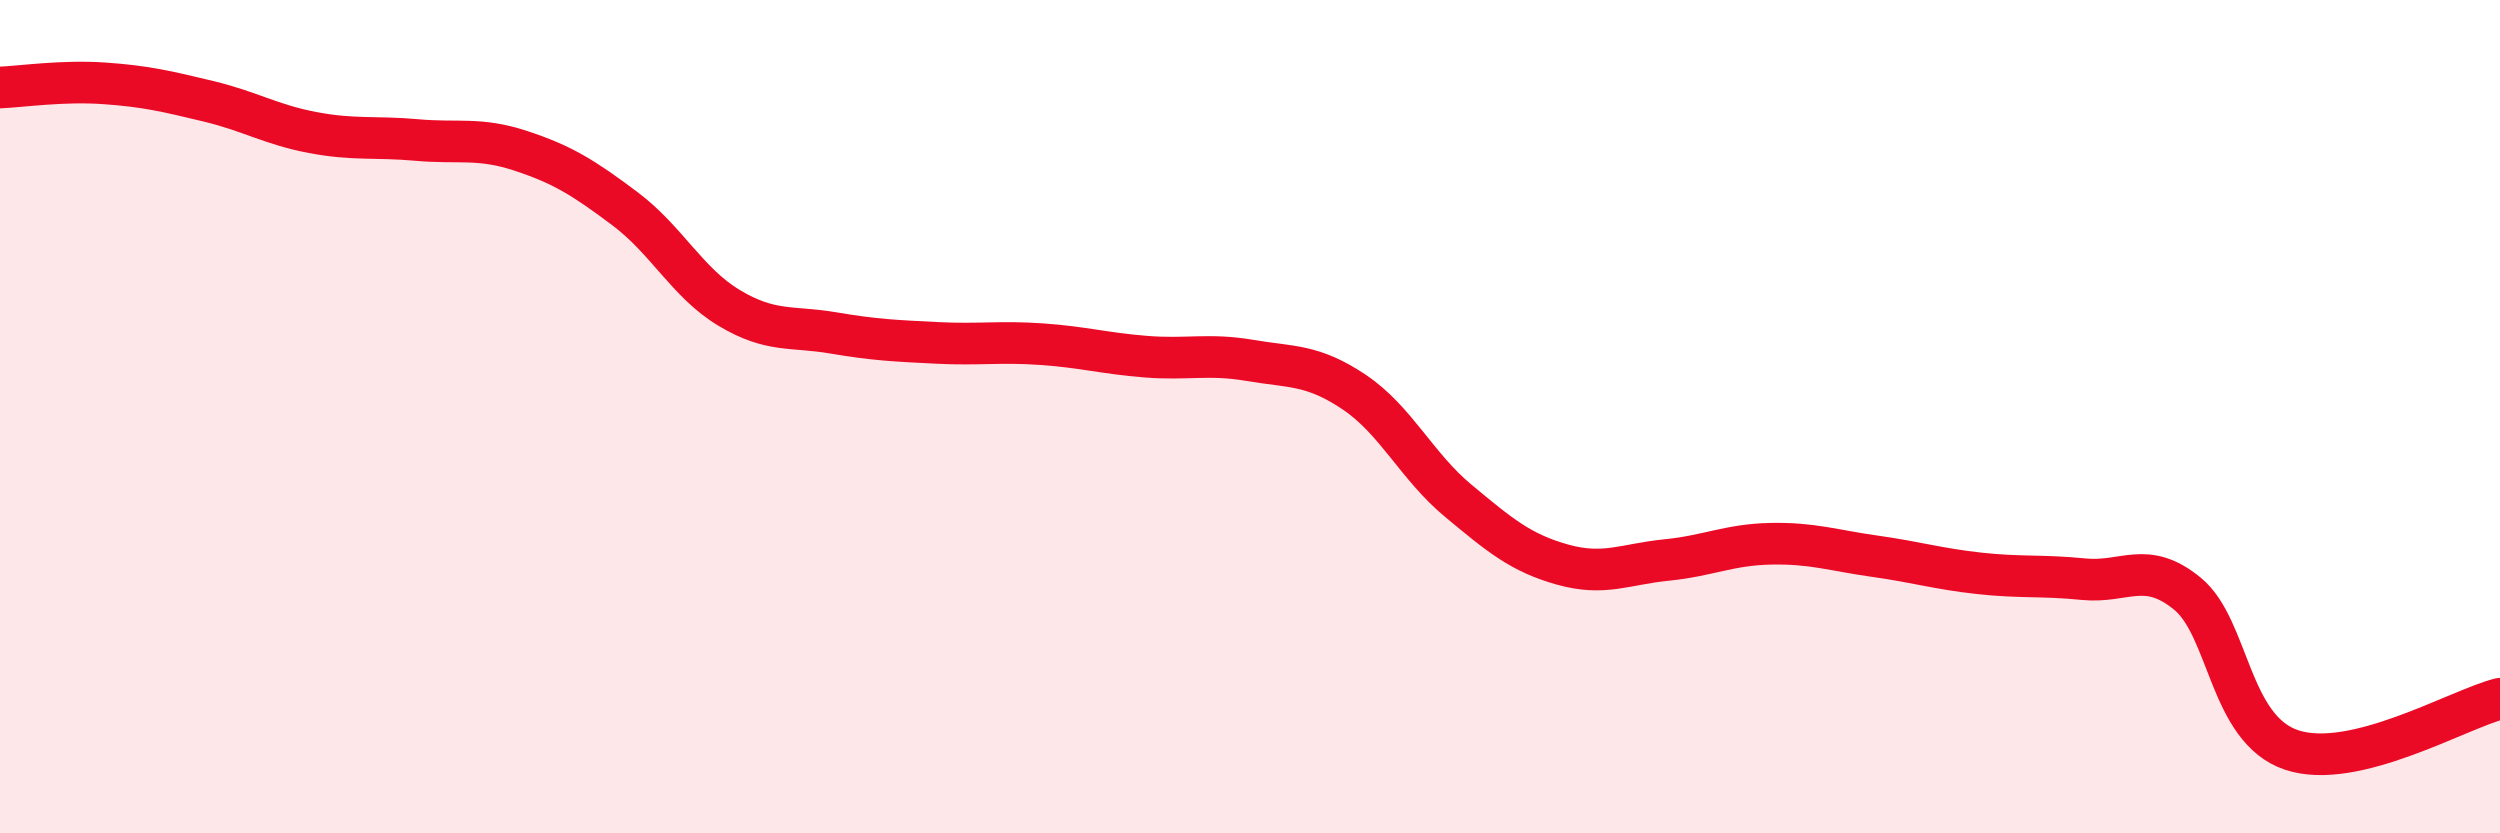
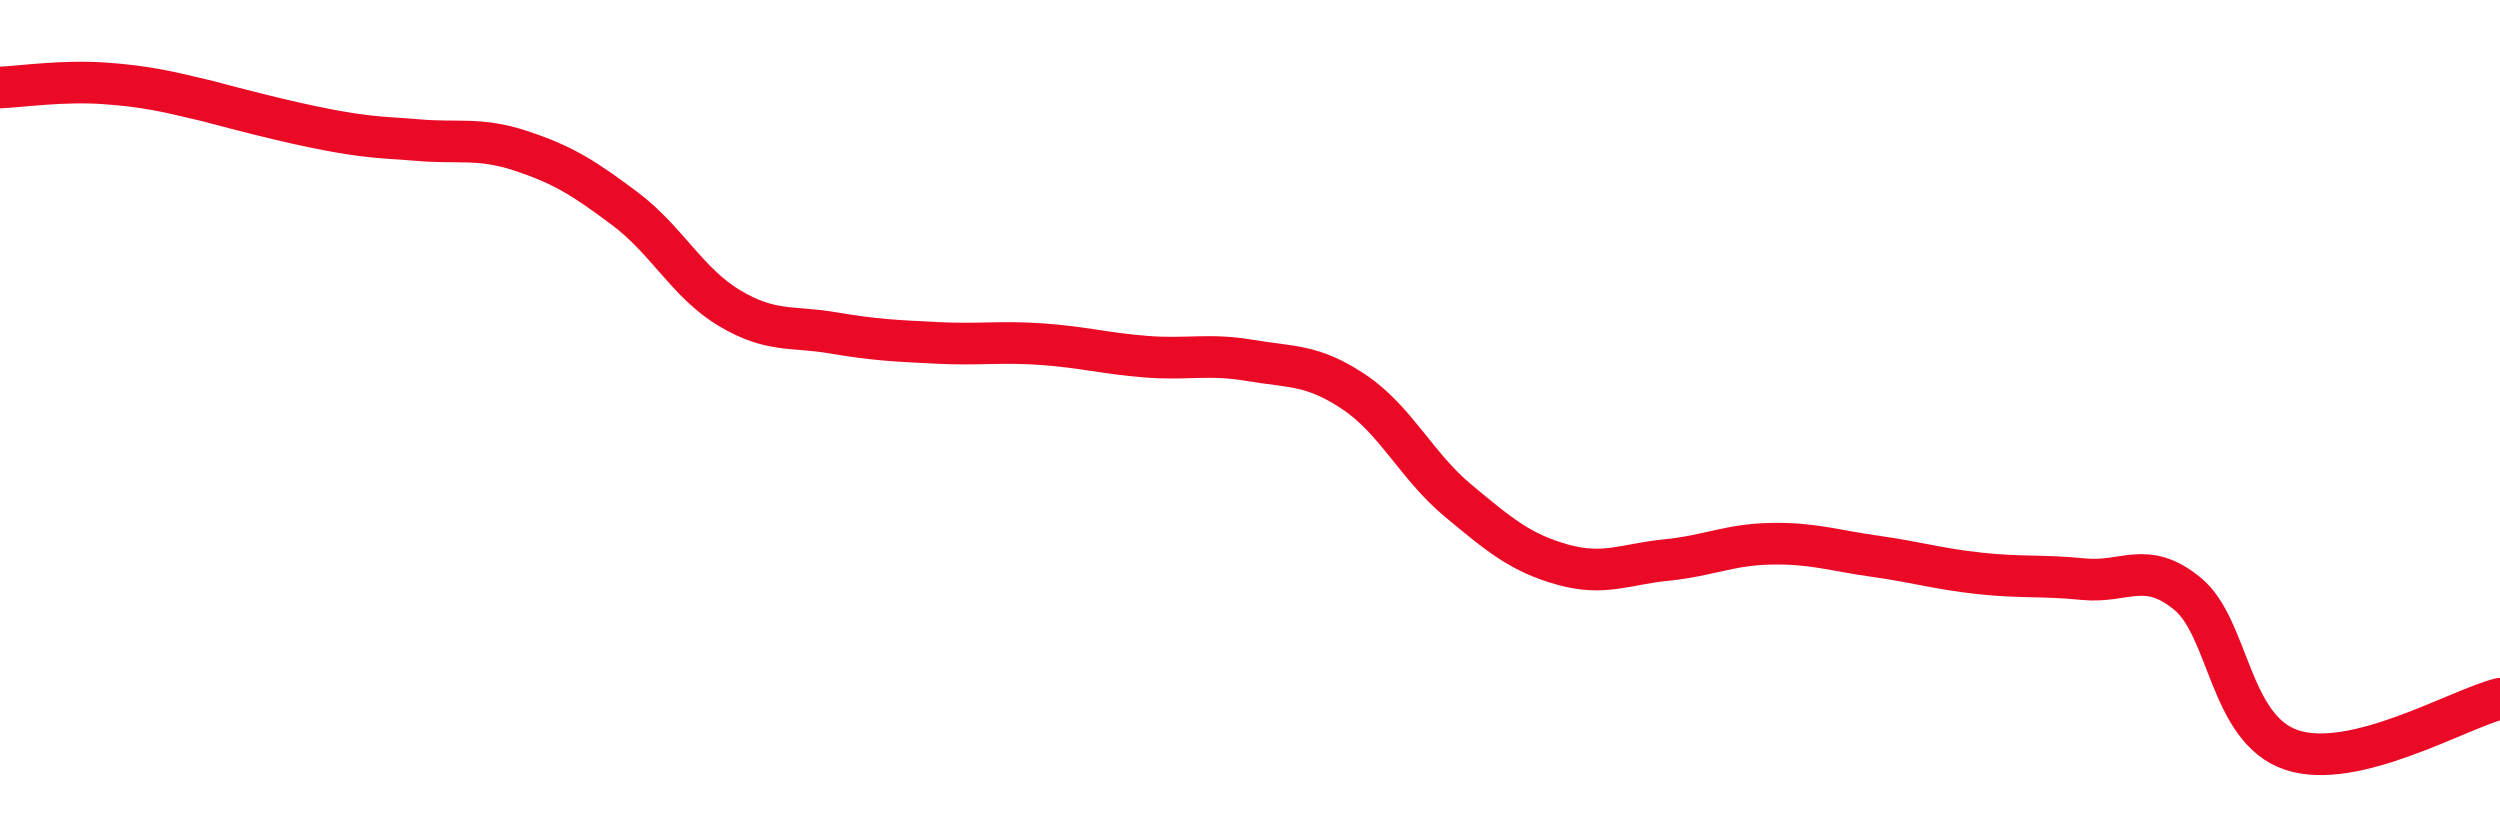
<svg xmlns="http://www.w3.org/2000/svg" width="60" height="20" viewBox="0 0 60 20">
-   <path d="M 0,2.1 C 0.5,2.08 1.5,1.93 2.5,2 C 3.5,2.07 4,2.19 5,2.43 C 6,2.67 6.5,2.99 7.5,3.18 C 8.5,3.37 9,3.27 10,3.36 C 11,3.45 11.5,3.29 12.5,3.62 C 13.5,3.95 14,4.26 15,5.01 C 16,5.76 16.5,6.79 17.5,7.39 C 18.5,7.99 19,7.82 20,7.99 C 21,8.16 21.5,8.18 22.5,8.23 C 23.5,8.28 24,8.19 25,8.26 C 26,8.33 26.5,8.48 27.5,8.56 C 28.5,8.64 29,8.48 30,8.65 C 31,8.82 31.5,8.74 32.5,9.41 C 33.5,10.08 34,11.19 35,12.02 C 36,12.85 36.5,13.27 37.5,13.55 C 38.5,13.83 39,13.54 40,13.44 C 41,13.34 41.5,13.07 42.5,13.05 C 43.5,13.03 44,13.21 45,13.35 C 46,13.49 46.5,13.65 47.5,13.76 C 48.5,13.87 49,13.8 50,13.9 C 51,14 51.5,13.43 52.5,14.25 C 53.5,15.07 53.5,17.5 55,18 C 56.5,18.5 59,17.02 60,16.77L60 20L0 20Z" fill="#EB0A25" opacity="0.1" stroke-linecap="round" stroke-linejoin="round" />
-   <path d="M 0,2.1 C 0.5,2.08 1.5,1.93 2.5,2 C 3.5,2.07 4,2.19 5,2.43 C 6,2.67 6.5,2.99 7.5,3.18 C 8.5,3.37 9,3.27 10,3.36 C 11,3.45 11.5,3.29 12.5,3.62 C 13.5,3.95 14,4.26 15,5.01 C 16,5.76 16.5,6.79 17.5,7.39 C 18.5,7.99 19,7.82 20,7.99 C 21,8.16 21.5,8.18 22.5,8.23 C 23.5,8.28 24,8.19 25,8.26 C 26,8.33 26.5,8.48 27.5,8.56 C 28.5,8.64 29,8.48 30,8.65 C 31,8.82 31.5,8.74 32.5,9.41 C 33.5,10.08 34,11.19 35,12.02 C 36,12.85 36.5,13.27 37.5,13.55 C 38.5,13.83 39,13.54 40,13.44 C 41,13.34 41.5,13.07 42.5,13.05 C 43.5,13.03 44,13.21 45,13.35 C 46,13.49 46.5,13.65 47.5,13.76 C 48.5,13.87 49,13.8 50,13.9 C 51,14 51.5,13.43 52.5,14.25 C 53.5,15.07 53.5,17.5 55,18 C 56.5,18.5 59,17.02 60,16.77" stroke="#EB0A25" stroke-width="1" fill="none" stroke-linecap="round" stroke-linejoin="round" />
+   <path d="M 0,2.1 C 0.5,2.08 1.5,1.93 2.5,2 C 3.5,2.07 4,2.19 5,2.43 C 8.5,3.37 9,3.27 10,3.36 C 11,3.45 11.5,3.29 12.5,3.62 C 13.5,3.95 14,4.26 15,5.01 C 16,5.76 16.5,6.79 17.5,7.39 C 18.5,7.99 19,7.82 20,7.99 C 21,8.16 21.5,8.18 22.5,8.23 C 23.5,8.28 24,8.19 25,8.26 C 26,8.33 26.5,8.48 27.5,8.56 C 28.5,8.64 29,8.48 30,8.65 C 31,8.82 31.5,8.74 32.5,9.41 C 33.5,10.08 34,11.19 35,12.02 C 36,12.85 36.5,13.27 37.5,13.55 C 38.5,13.83 39,13.54 40,13.44 C 41,13.34 41.5,13.07 42.5,13.05 C 43.5,13.03 44,13.21 45,13.35 C 46,13.49 46.5,13.65 47.5,13.76 C 48.5,13.87 49,13.8 50,13.9 C 51,14 51.5,13.43 52.5,14.25 C 53.5,15.07 53.5,17.5 55,18 C 56.5,18.5 59,17.02 60,16.77" stroke="#EB0A25" stroke-width="1" fill="none" stroke-linecap="round" stroke-linejoin="round" />
</svg>